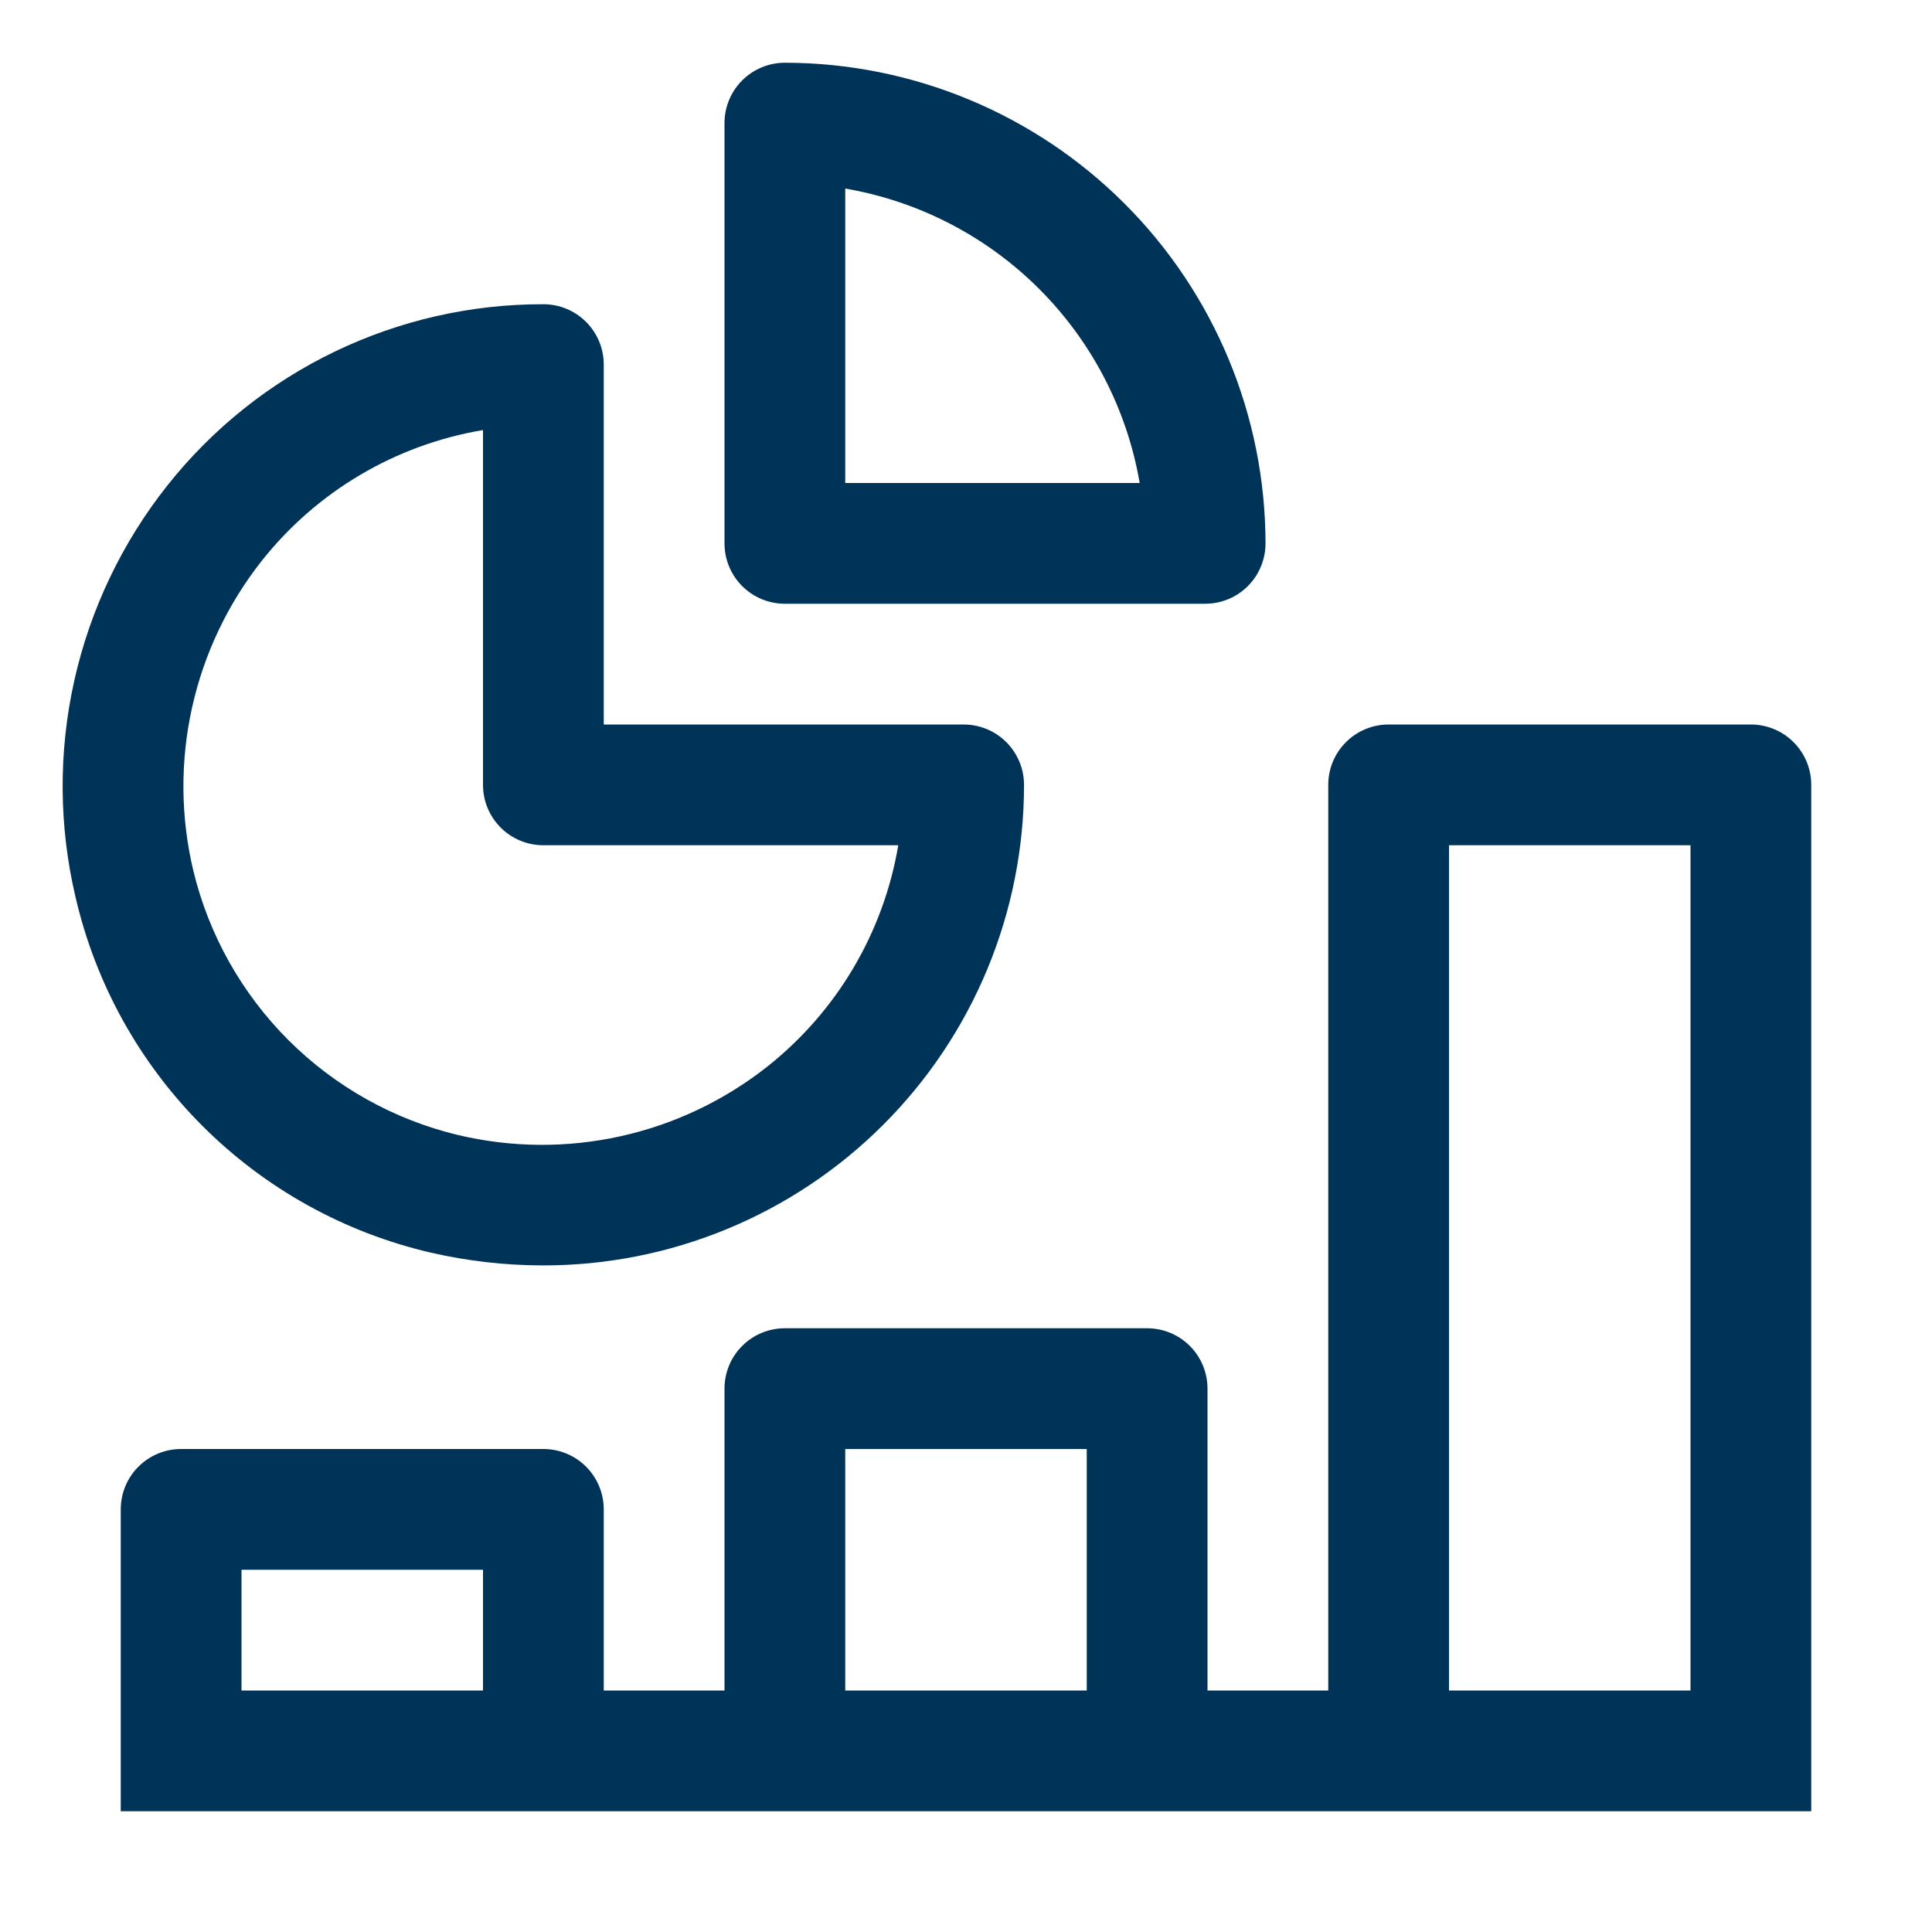
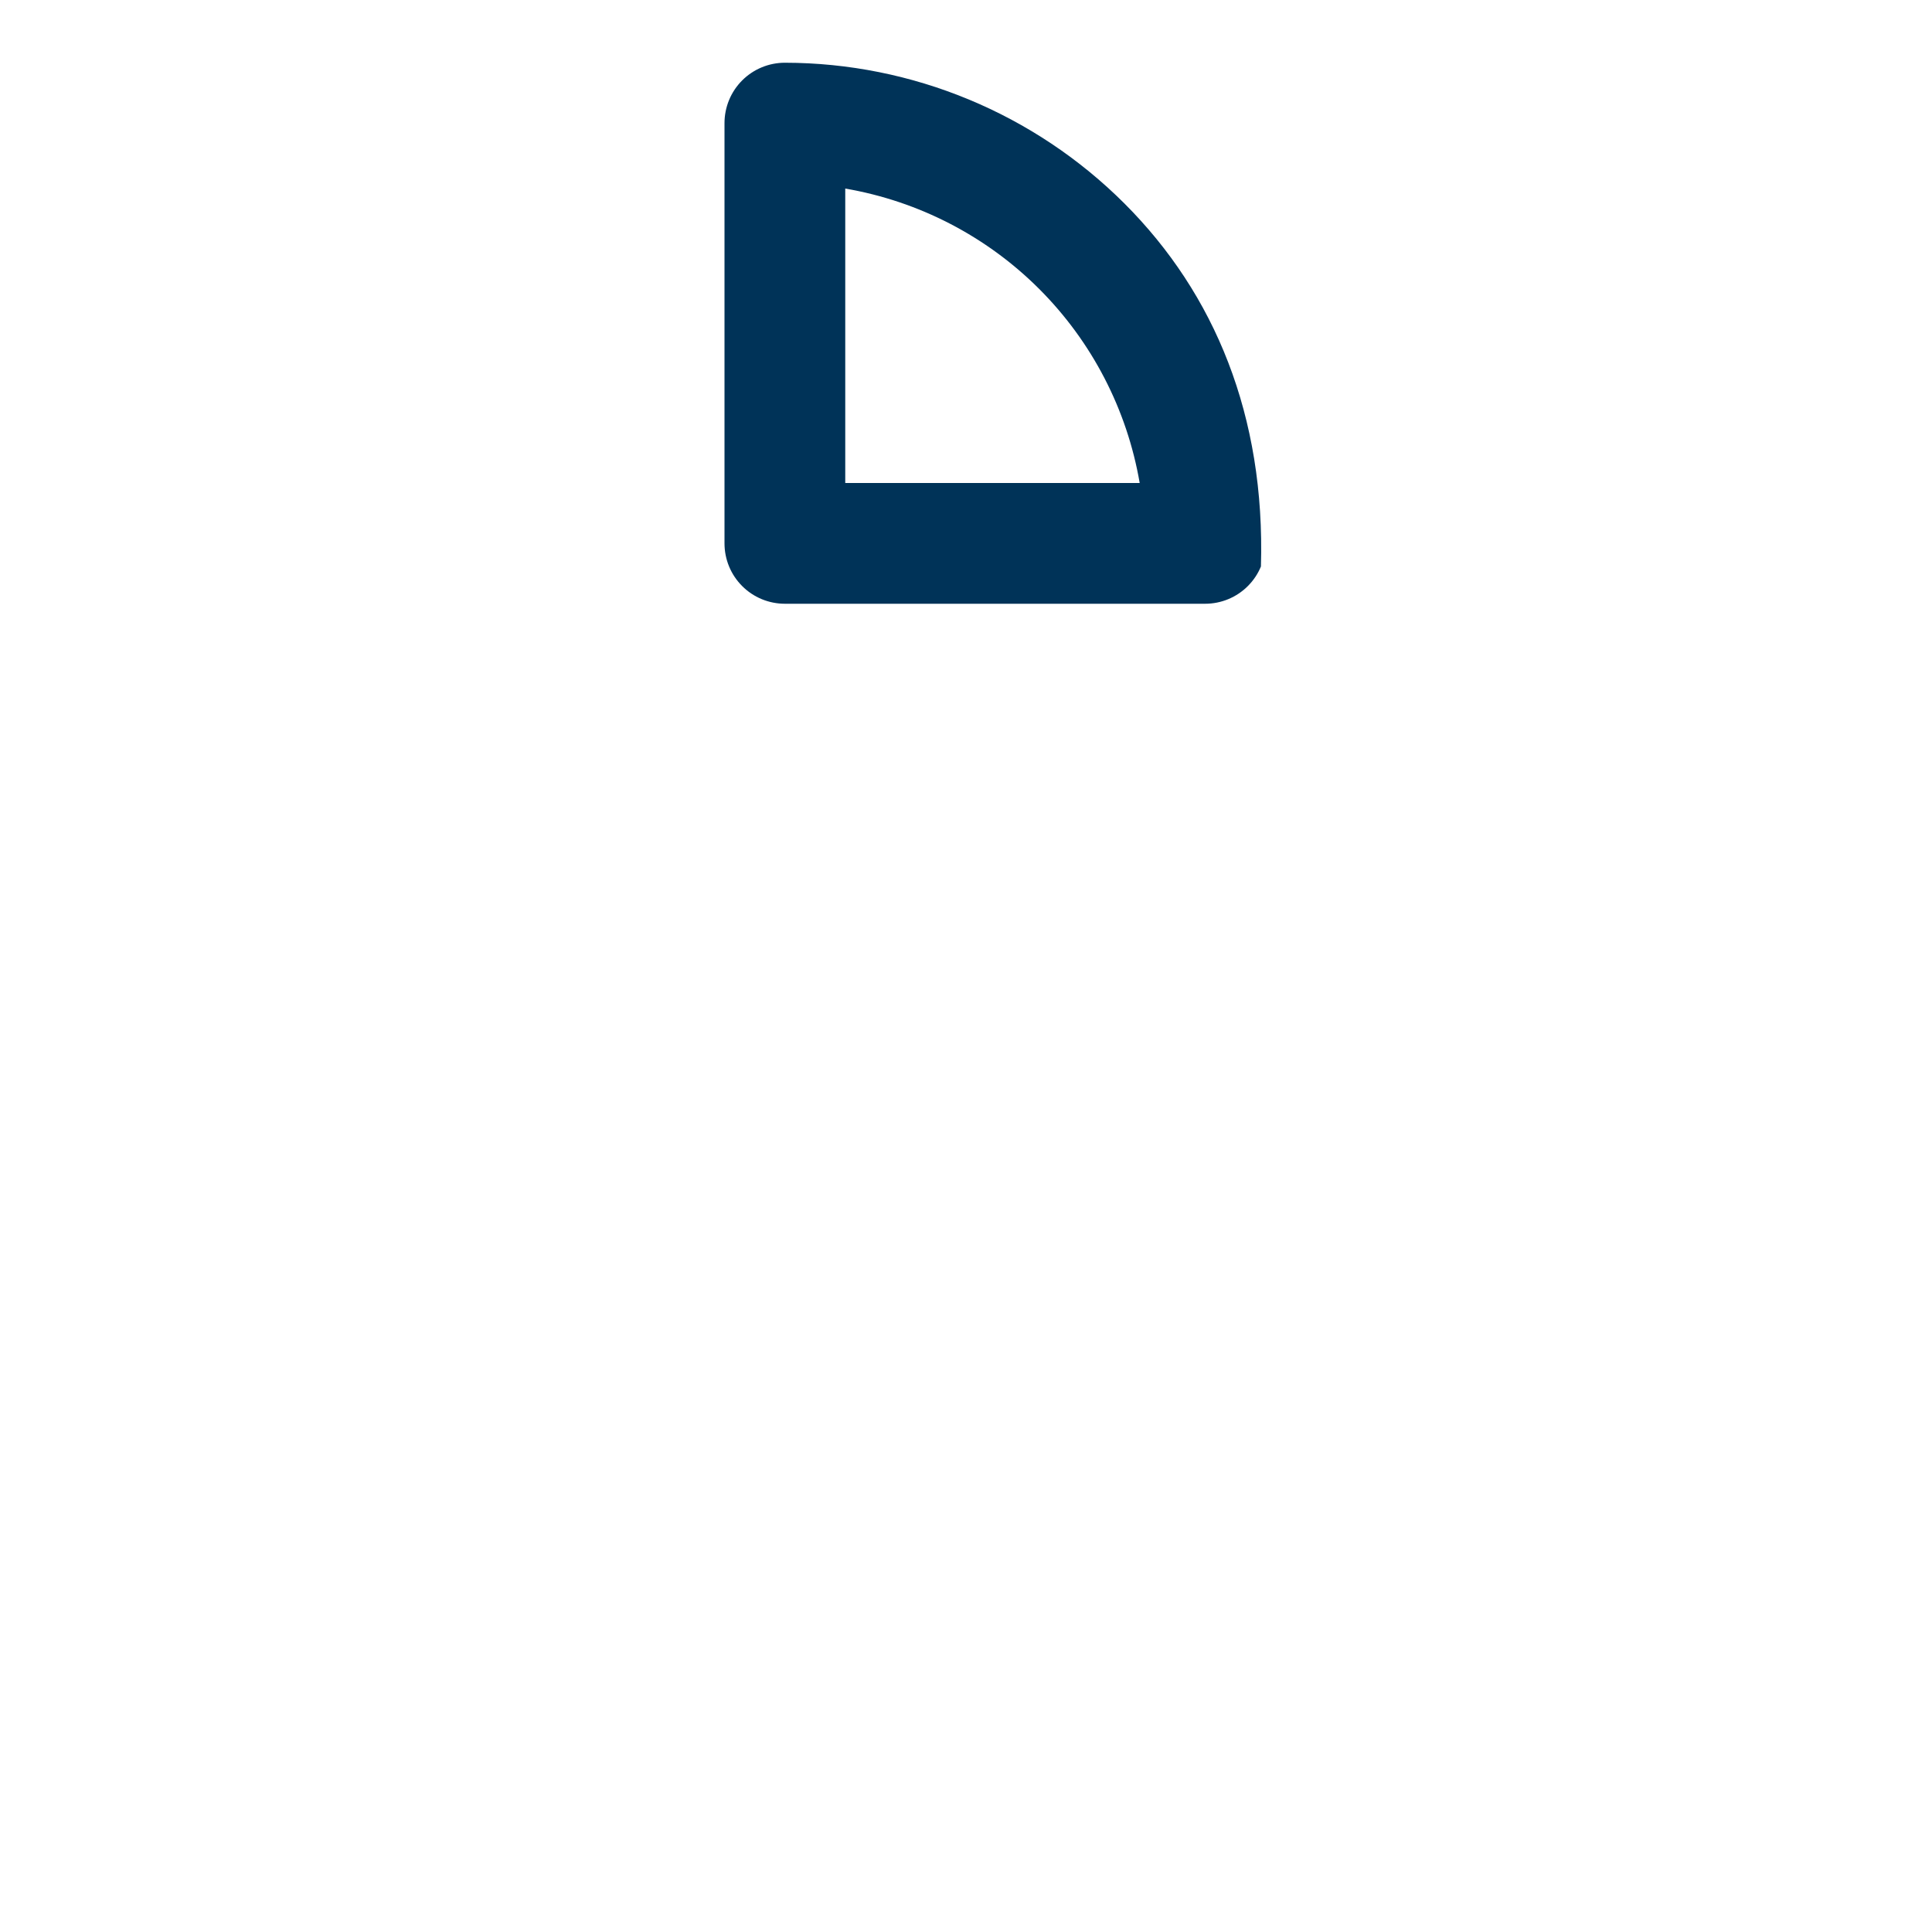
<svg xmlns="http://www.w3.org/2000/svg" width="134" height="134" viewBox="0 0 134 134" fill="none">
-   <path d="M29.889 86.882C32.431 87.466 35.031 87.762 37.639 87.766C42.02 87.775 46.361 86.919 50.412 85.248C54.463 83.577 58.144 81.123 61.245 78.027C64.346 74.932 66.806 71.254 68.484 67.207C70.162 63.159 71.025 58.819 71.024 54.438C71.025 53.888 70.916 53.343 70.706 52.835C70.496 52.327 70.187 51.865 69.798 51.476C69.409 51.087 68.948 50.779 68.439 50.568C67.931 50.358 67.387 50.25 66.837 50.25H41.875V25.289C41.876 24.739 41.767 24.194 41.557 23.686C41.347 23.178 41.038 22.716 40.649 22.327C40.261 21.938 39.799 21.63 39.291 21.419C38.782 21.209 38.238 21.101 37.688 21.101C32.675 21.09 27.725 22.215 23.209 24.39C18.694 26.566 14.729 29.737 11.614 33.664C8.463 37.636 6.253 42.272 5.149 47.221C4.046 52.17 4.078 57.305 5.243 62.24C6.634 68.242 9.682 73.733 14.039 78.089C18.395 82.445 23.887 85.492 29.889 86.882ZM18.161 38.89C21.976 34.074 27.441 30.845 33.5 29.828V54.438C33.5 54.988 33.608 55.532 33.818 56.041C34.029 56.549 34.337 57.01 34.726 57.399C35.115 57.788 35.577 58.097 36.085 58.307C36.593 58.517 37.138 58.625 37.688 58.625H62.302C61.28 64.681 58.052 70.143 53.24 73.96C50.252 76.325 46.765 77.983 43.044 78.807C39.323 79.632 35.463 79.602 31.755 78.72C27.303 77.649 23.234 75.369 19.996 72.132C16.758 68.895 14.477 64.826 13.405 60.376C12.524 56.667 12.494 52.808 13.318 49.087C14.142 45.366 15.797 41.88 18.161 38.89Z" fill="#003358" />
-   <path d="M54.438 41.875H83.586C84.136 41.875 84.681 41.767 85.189 41.557C85.698 41.347 86.159 41.038 86.548 40.649C86.937 40.26 87.246 39.799 87.456 39.29C87.666 38.782 87.774 38.237 87.774 37.688C87.765 28.849 84.249 20.375 78 14.125C71.75 7.876 63.276 4.36 54.438 4.351C53.888 4.351 53.343 4.459 52.835 4.669C52.326 4.88 51.865 5.188 51.476 5.577C51.087 5.966 50.778 6.428 50.568 6.936C50.358 7.444 50.25 7.989 50.25 8.539V37.688C50.25 38.237 50.358 38.782 50.568 39.29C50.778 39.799 51.087 40.26 51.476 40.649C51.865 41.038 52.326 41.347 52.835 41.557C53.343 41.767 53.888 41.875 54.438 41.875ZM58.625 13.078C63.722 13.954 68.423 16.387 72.08 20.045C75.737 23.702 78.171 28.403 79.047 33.5H58.625V13.078Z" fill="#003358" />
-   <path d="M121.438 50.25H96.312C95.763 50.25 95.218 50.358 94.71 50.568C94.201 50.778 93.74 51.087 93.351 51.476C92.962 51.865 92.653 52.326 92.443 52.835C92.233 53.343 92.125 53.888 92.125 54.438V117.25H83.75V96.312C83.75 95.763 83.642 95.218 83.432 94.71C83.222 94.201 82.913 93.74 82.524 93.351C82.135 92.962 81.674 92.653 81.165 92.443C80.657 92.233 80.112 92.125 79.562 92.125H54.438C53.888 92.125 53.343 92.233 52.835 92.443C52.326 92.653 51.865 92.962 51.476 93.351C51.087 93.74 50.778 94.201 50.568 94.71C50.358 95.218 50.25 95.763 50.25 96.312V117.25H41.875V104.688C41.875 104.138 41.767 103.593 41.557 103.085C41.347 102.576 41.038 102.115 40.649 101.726C40.26 101.337 39.799 101.028 39.29 100.818C38.782 100.608 38.237 100.5 37.688 100.5H12.562C12.012 100.5 11.468 100.608 10.96 100.818C10.451 101.028 9.99 101.337 9.601 101.726C9.212 102.115 8.903 102.576 8.693 103.085C8.483 103.593 8.375 104.138 8.375 104.688V125.625H125.625V54.438C125.625 53.888 125.517 53.343 125.307 52.835C125.097 52.326 124.788 51.865 124.399 51.476C124.01 51.087 123.549 50.778 123.04 50.568C122.532 50.358 121.988 50.25 121.438 50.25ZM16.75 117.25V108.875H33.5V117.25H16.75ZM58.625 117.25V100.5H75.375V117.25H58.625ZM100.5 117.25V58.625H117.25V117.25H100.5Z" fill="#003358" />
+   <path d="M54.438 41.875H83.586C84.136 41.875 84.681 41.767 85.189 41.557C85.698 41.347 86.159 41.038 86.548 40.649C86.937 40.26 87.246 39.799 87.456 39.29C87.765 28.849 84.249 20.375 78 14.125C71.75 7.876 63.276 4.36 54.438 4.351C53.888 4.351 53.343 4.459 52.835 4.669C52.326 4.88 51.865 5.188 51.476 5.577C51.087 5.966 50.778 6.428 50.568 6.936C50.358 7.444 50.25 7.989 50.25 8.539V37.688C50.25 38.237 50.358 38.782 50.568 39.29C50.778 39.799 51.087 40.26 51.476 40.649C51.865 41.038 52.326 41.347 52.835 41.557C53.343 41.767 53.888 41.875 54.438 41.875ZM58.625 13.078C63.722 13.954 68.423 16.387 72.08 20.045C75.737 23.702 78.171 28.403 79.047 33.5H58.625V13.078Z" fill="#003358" />
</svg>